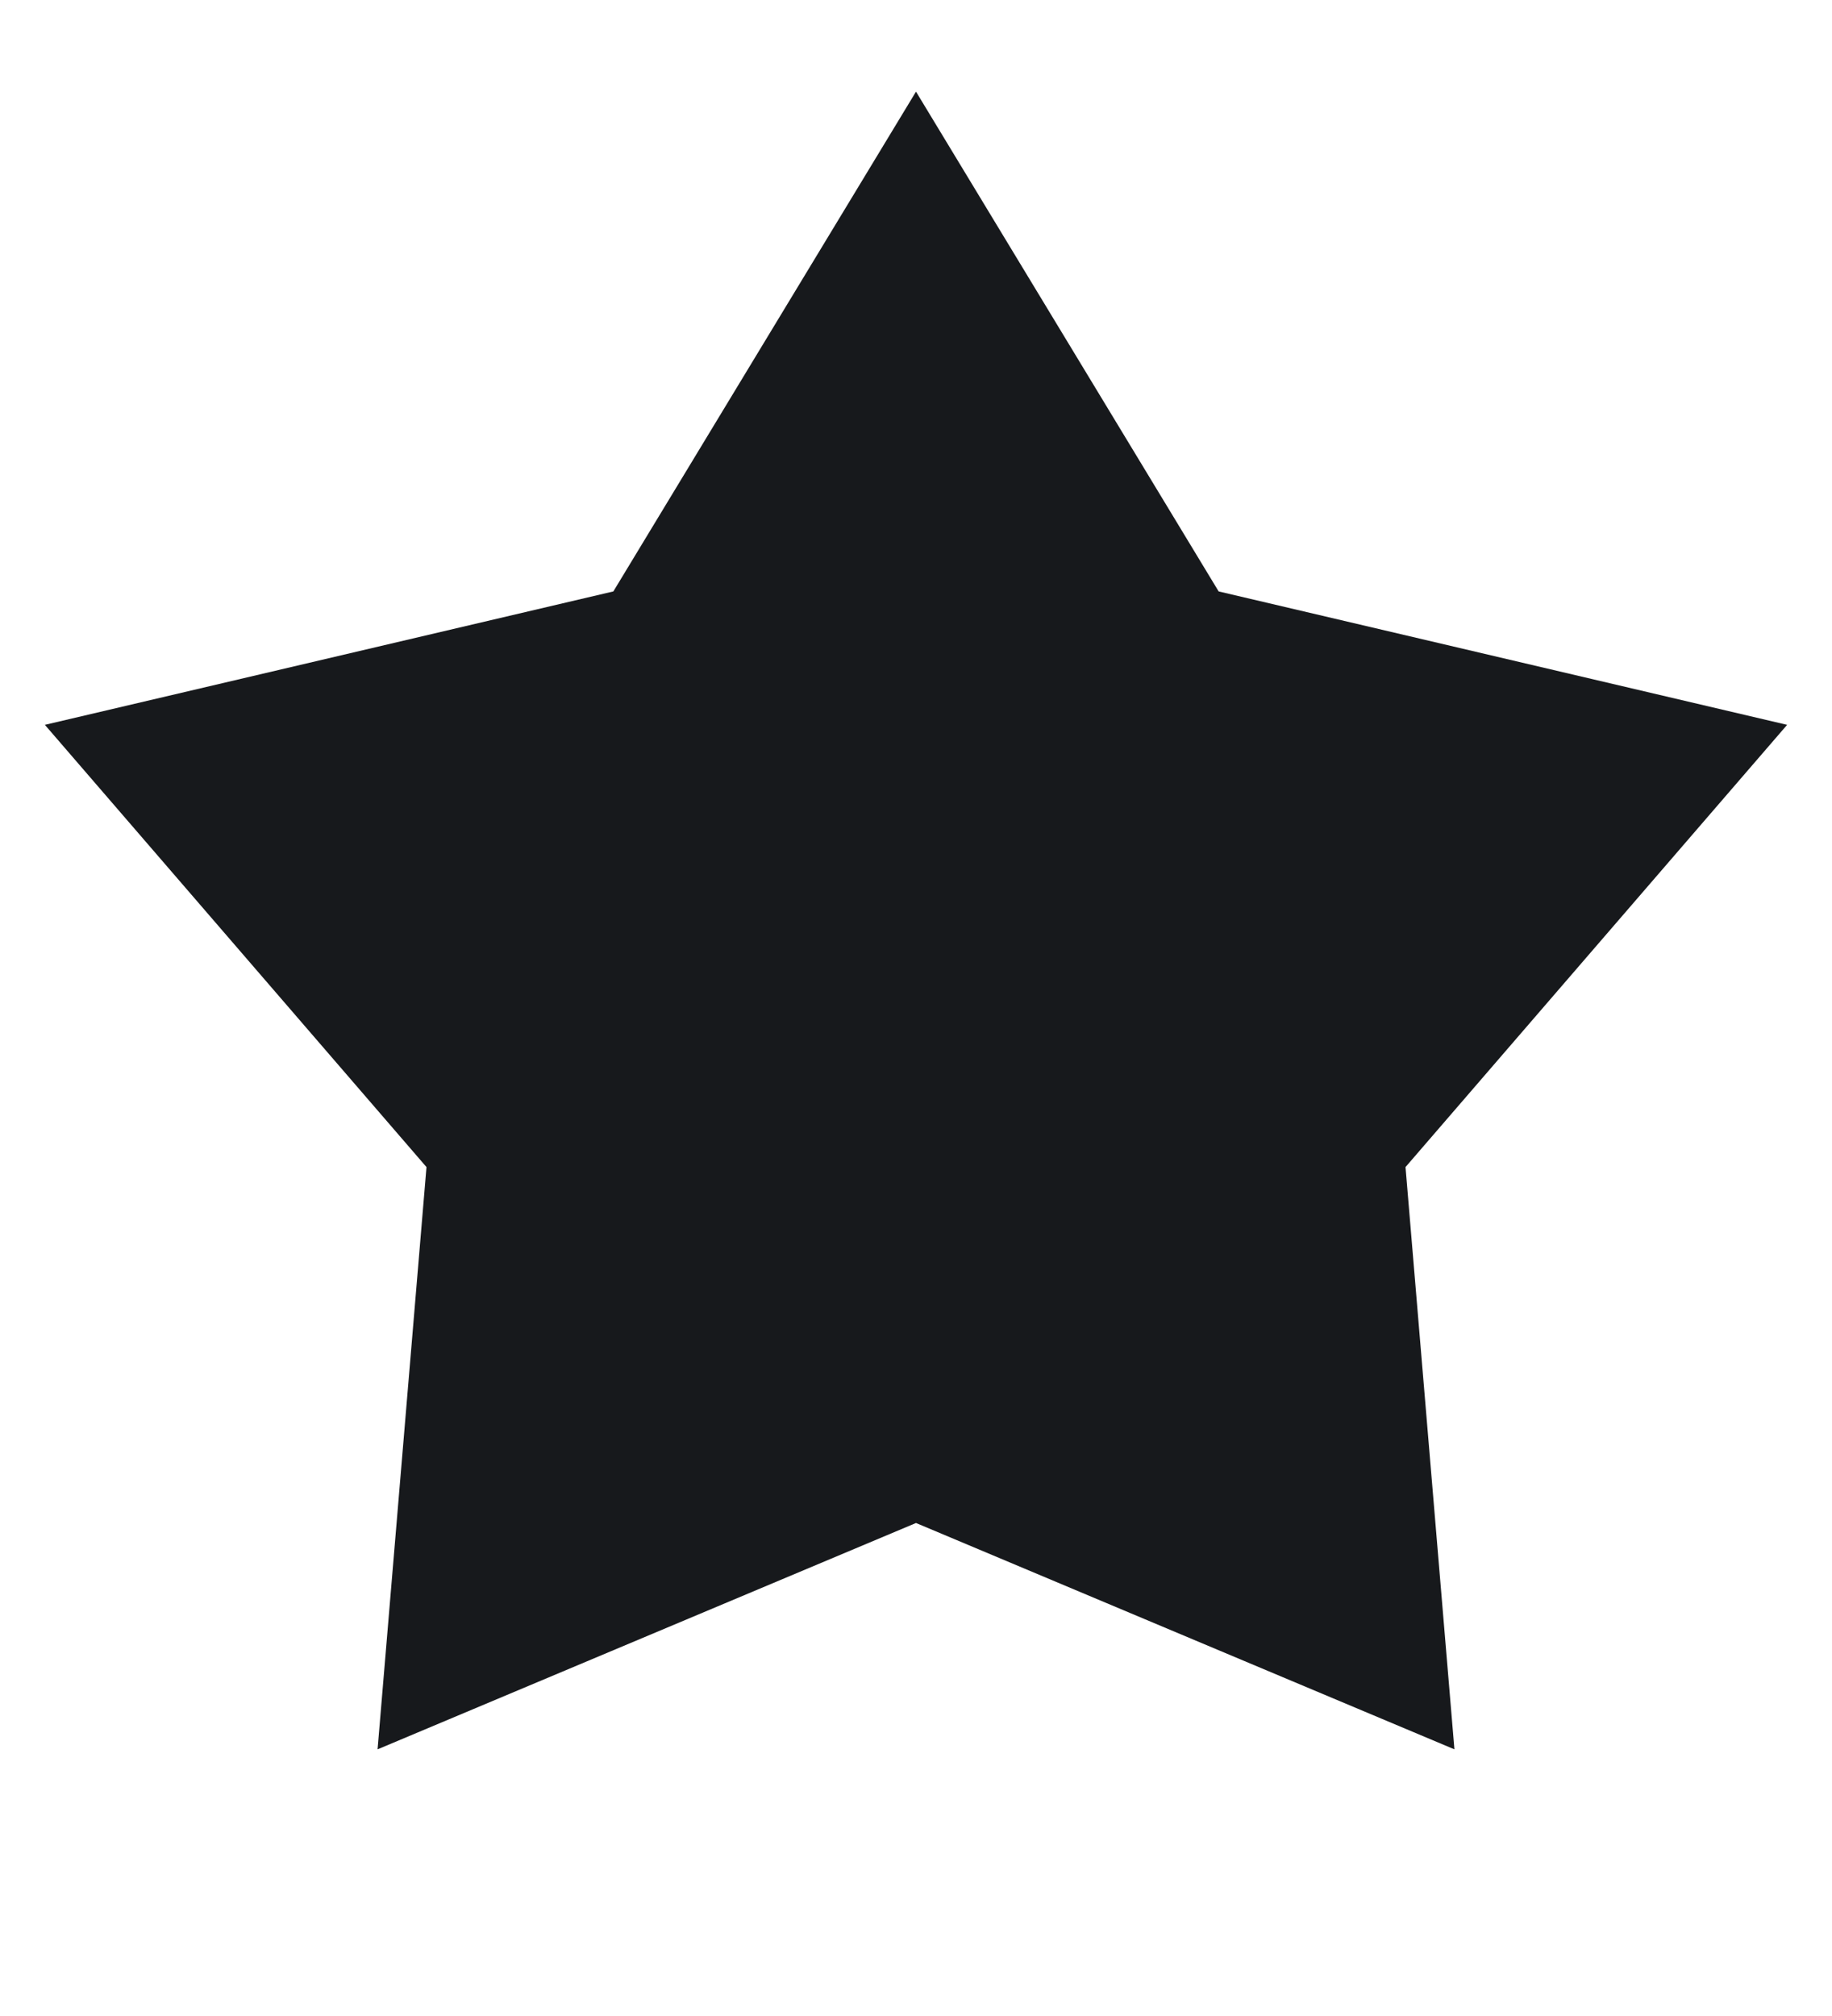
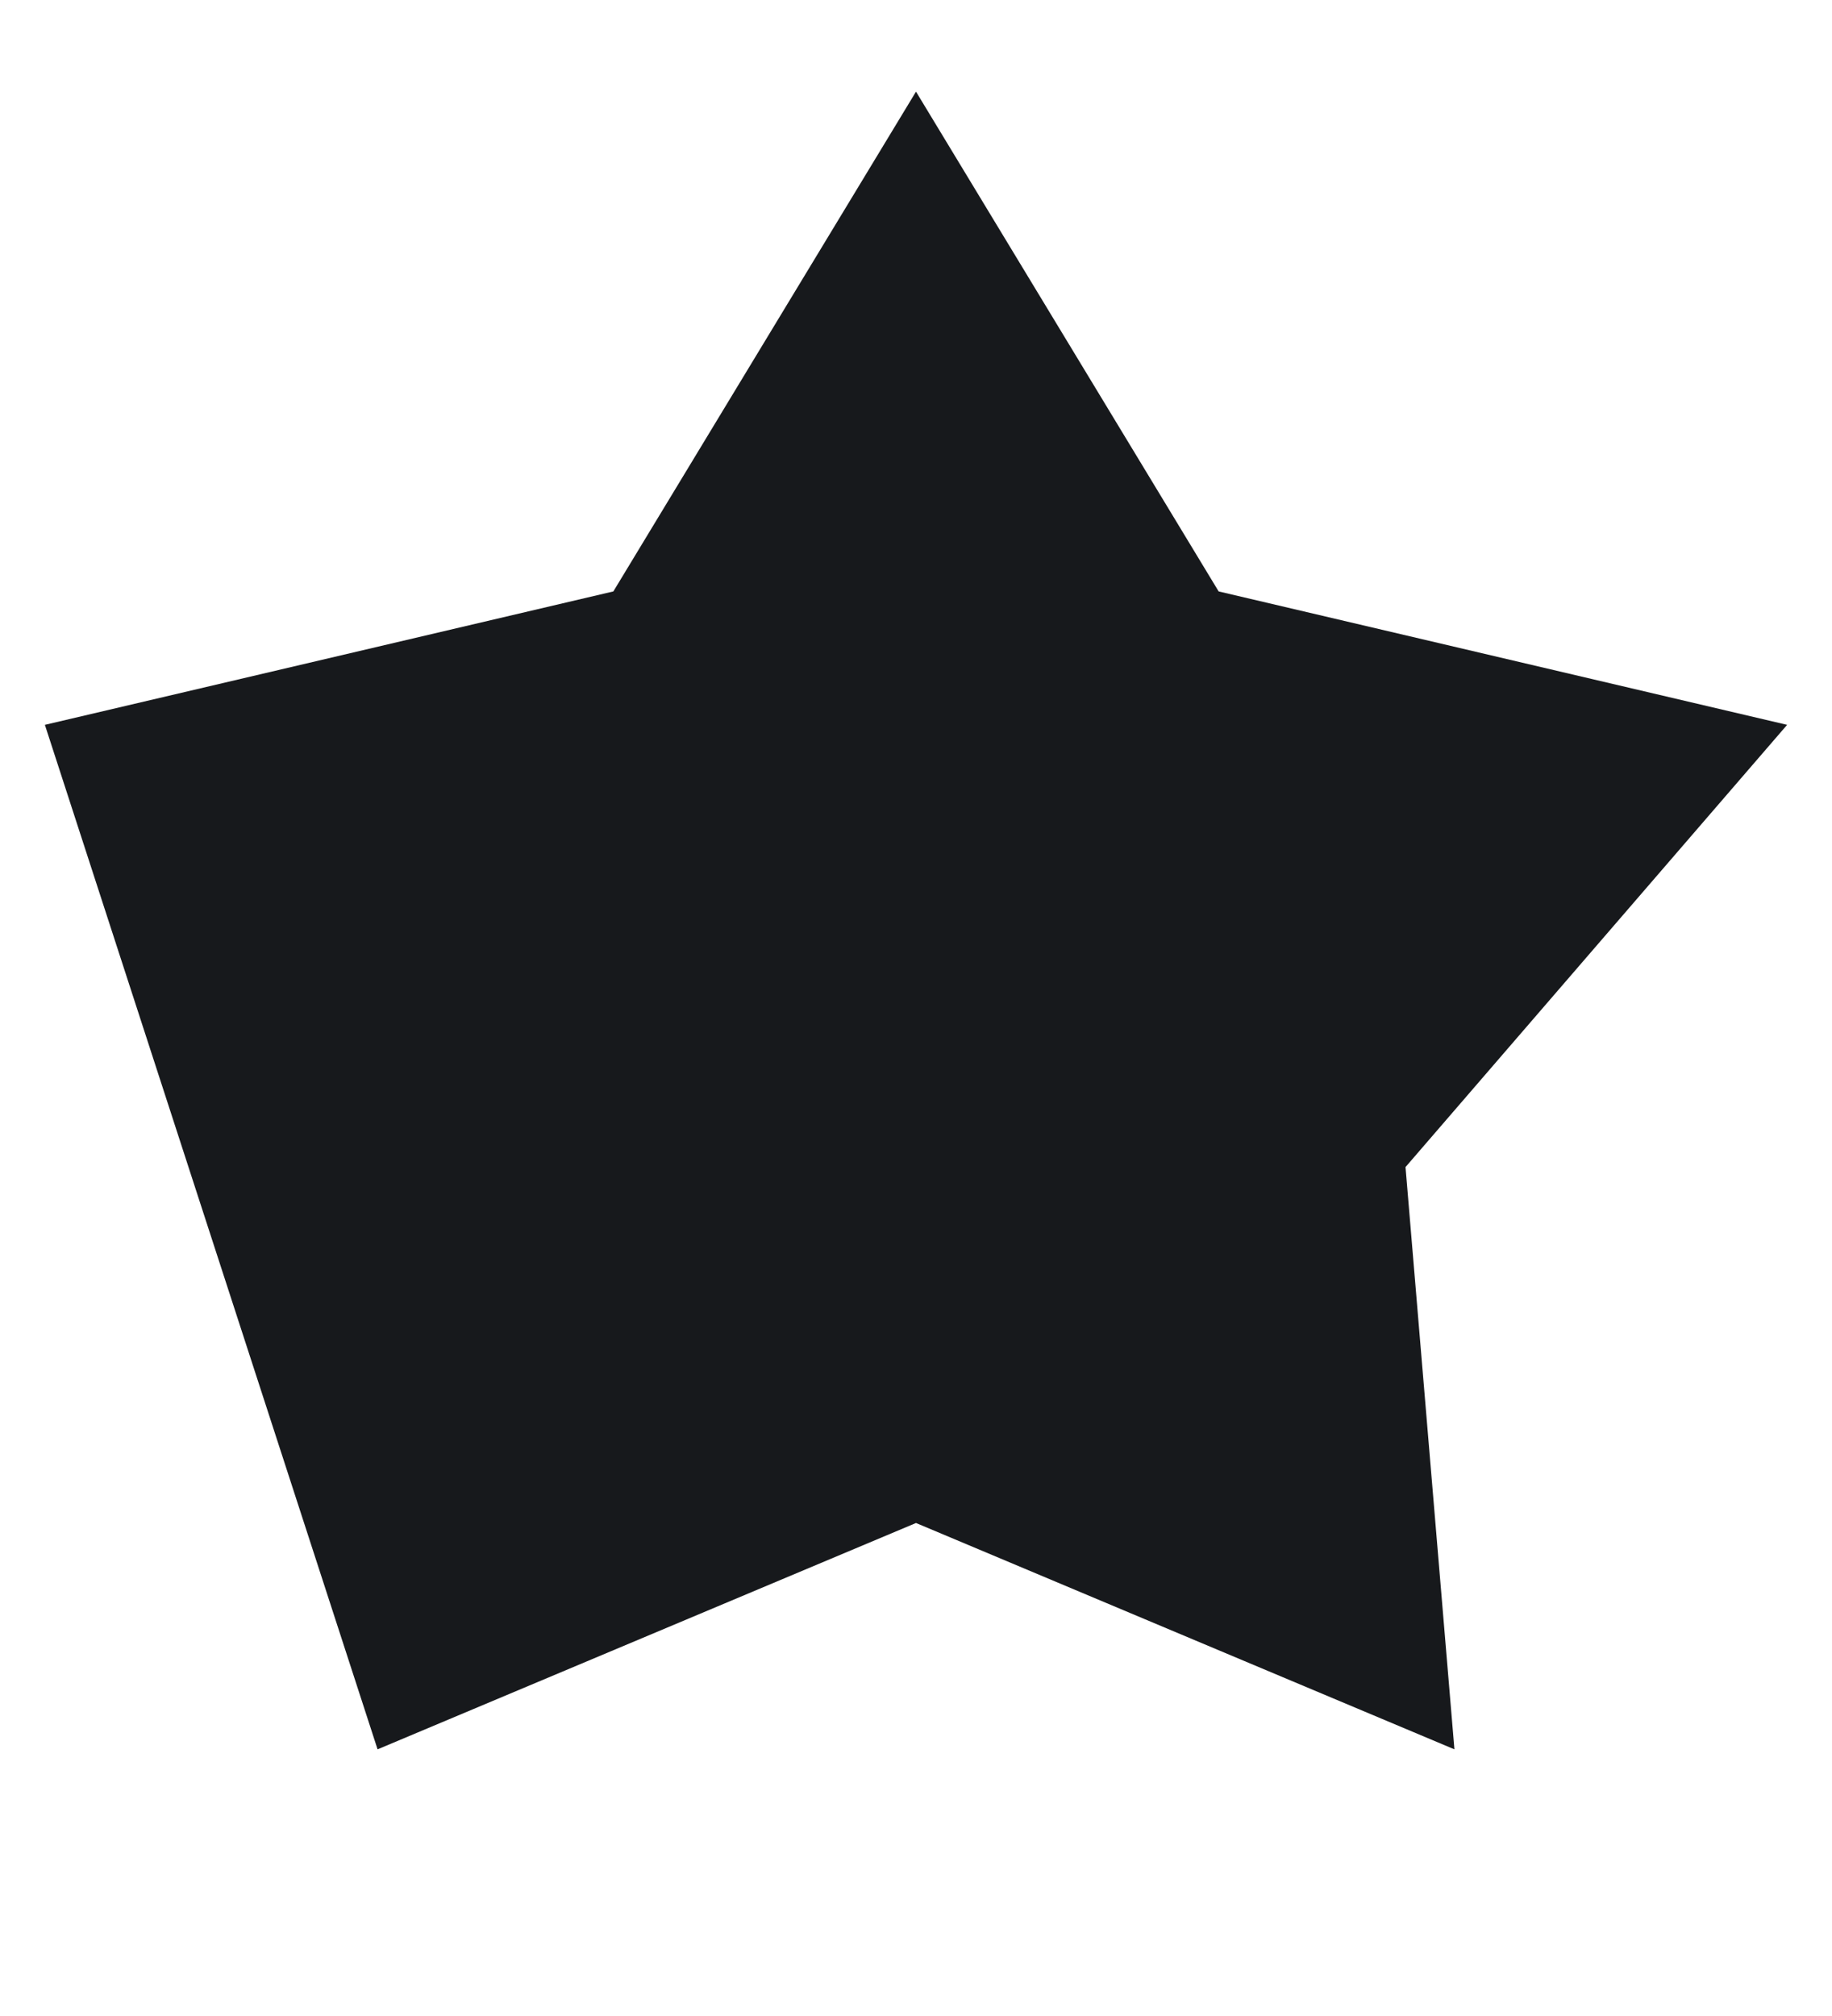
<svg xmlns="http://www.w3.org/2000/svg" width="10" height="11" viewBox="0 0 10 11" fill="none">
-   <path d="M5 0.5L6.652 3.227L9.755 3.955L7.672 6.368L7.939 9.545L5 8.31L2.061 9.545L2.328 6.368L0.245 3.955L3.348 3.227L5 0.5Z" fill="#17191C" />
+   <path d="M5 0.5L6.652 3.227L9.755 3.955L7.672 6.368L7.939 9.545L5 8.31L2.061 9.545L0.245 3.955L3.348 3.227L5 0.5Z" fill="#17191C" />
</svg>